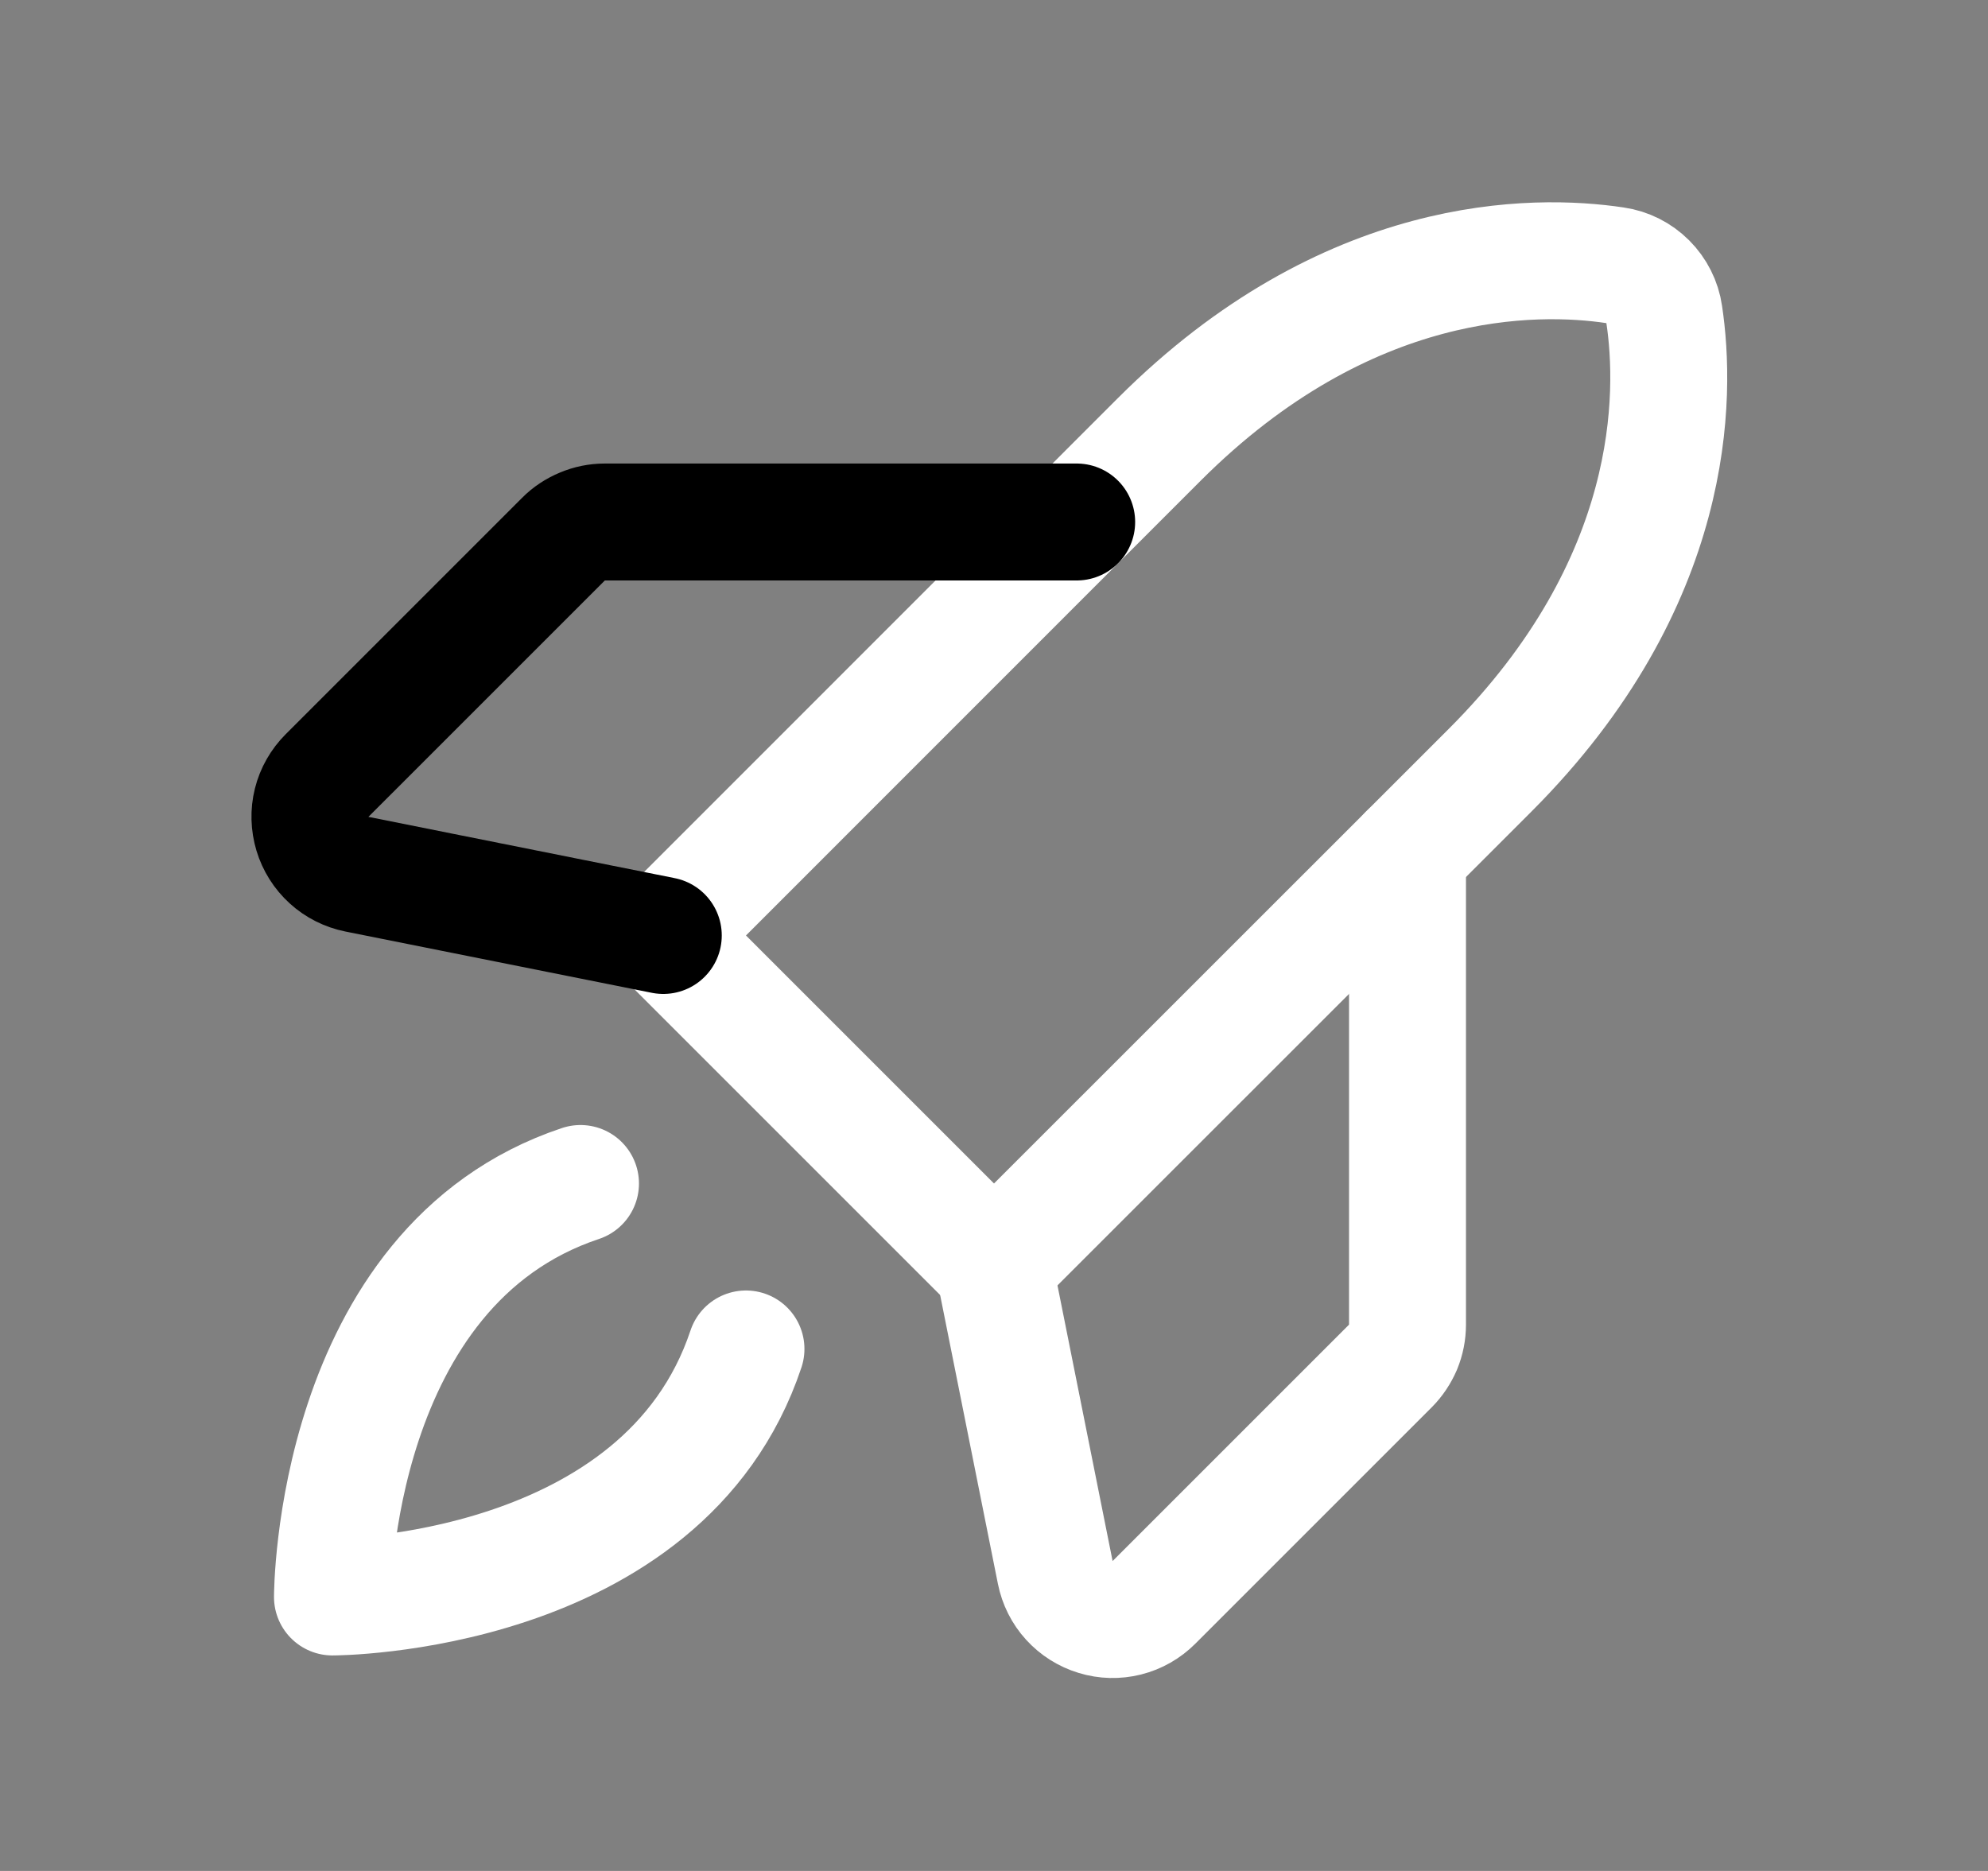
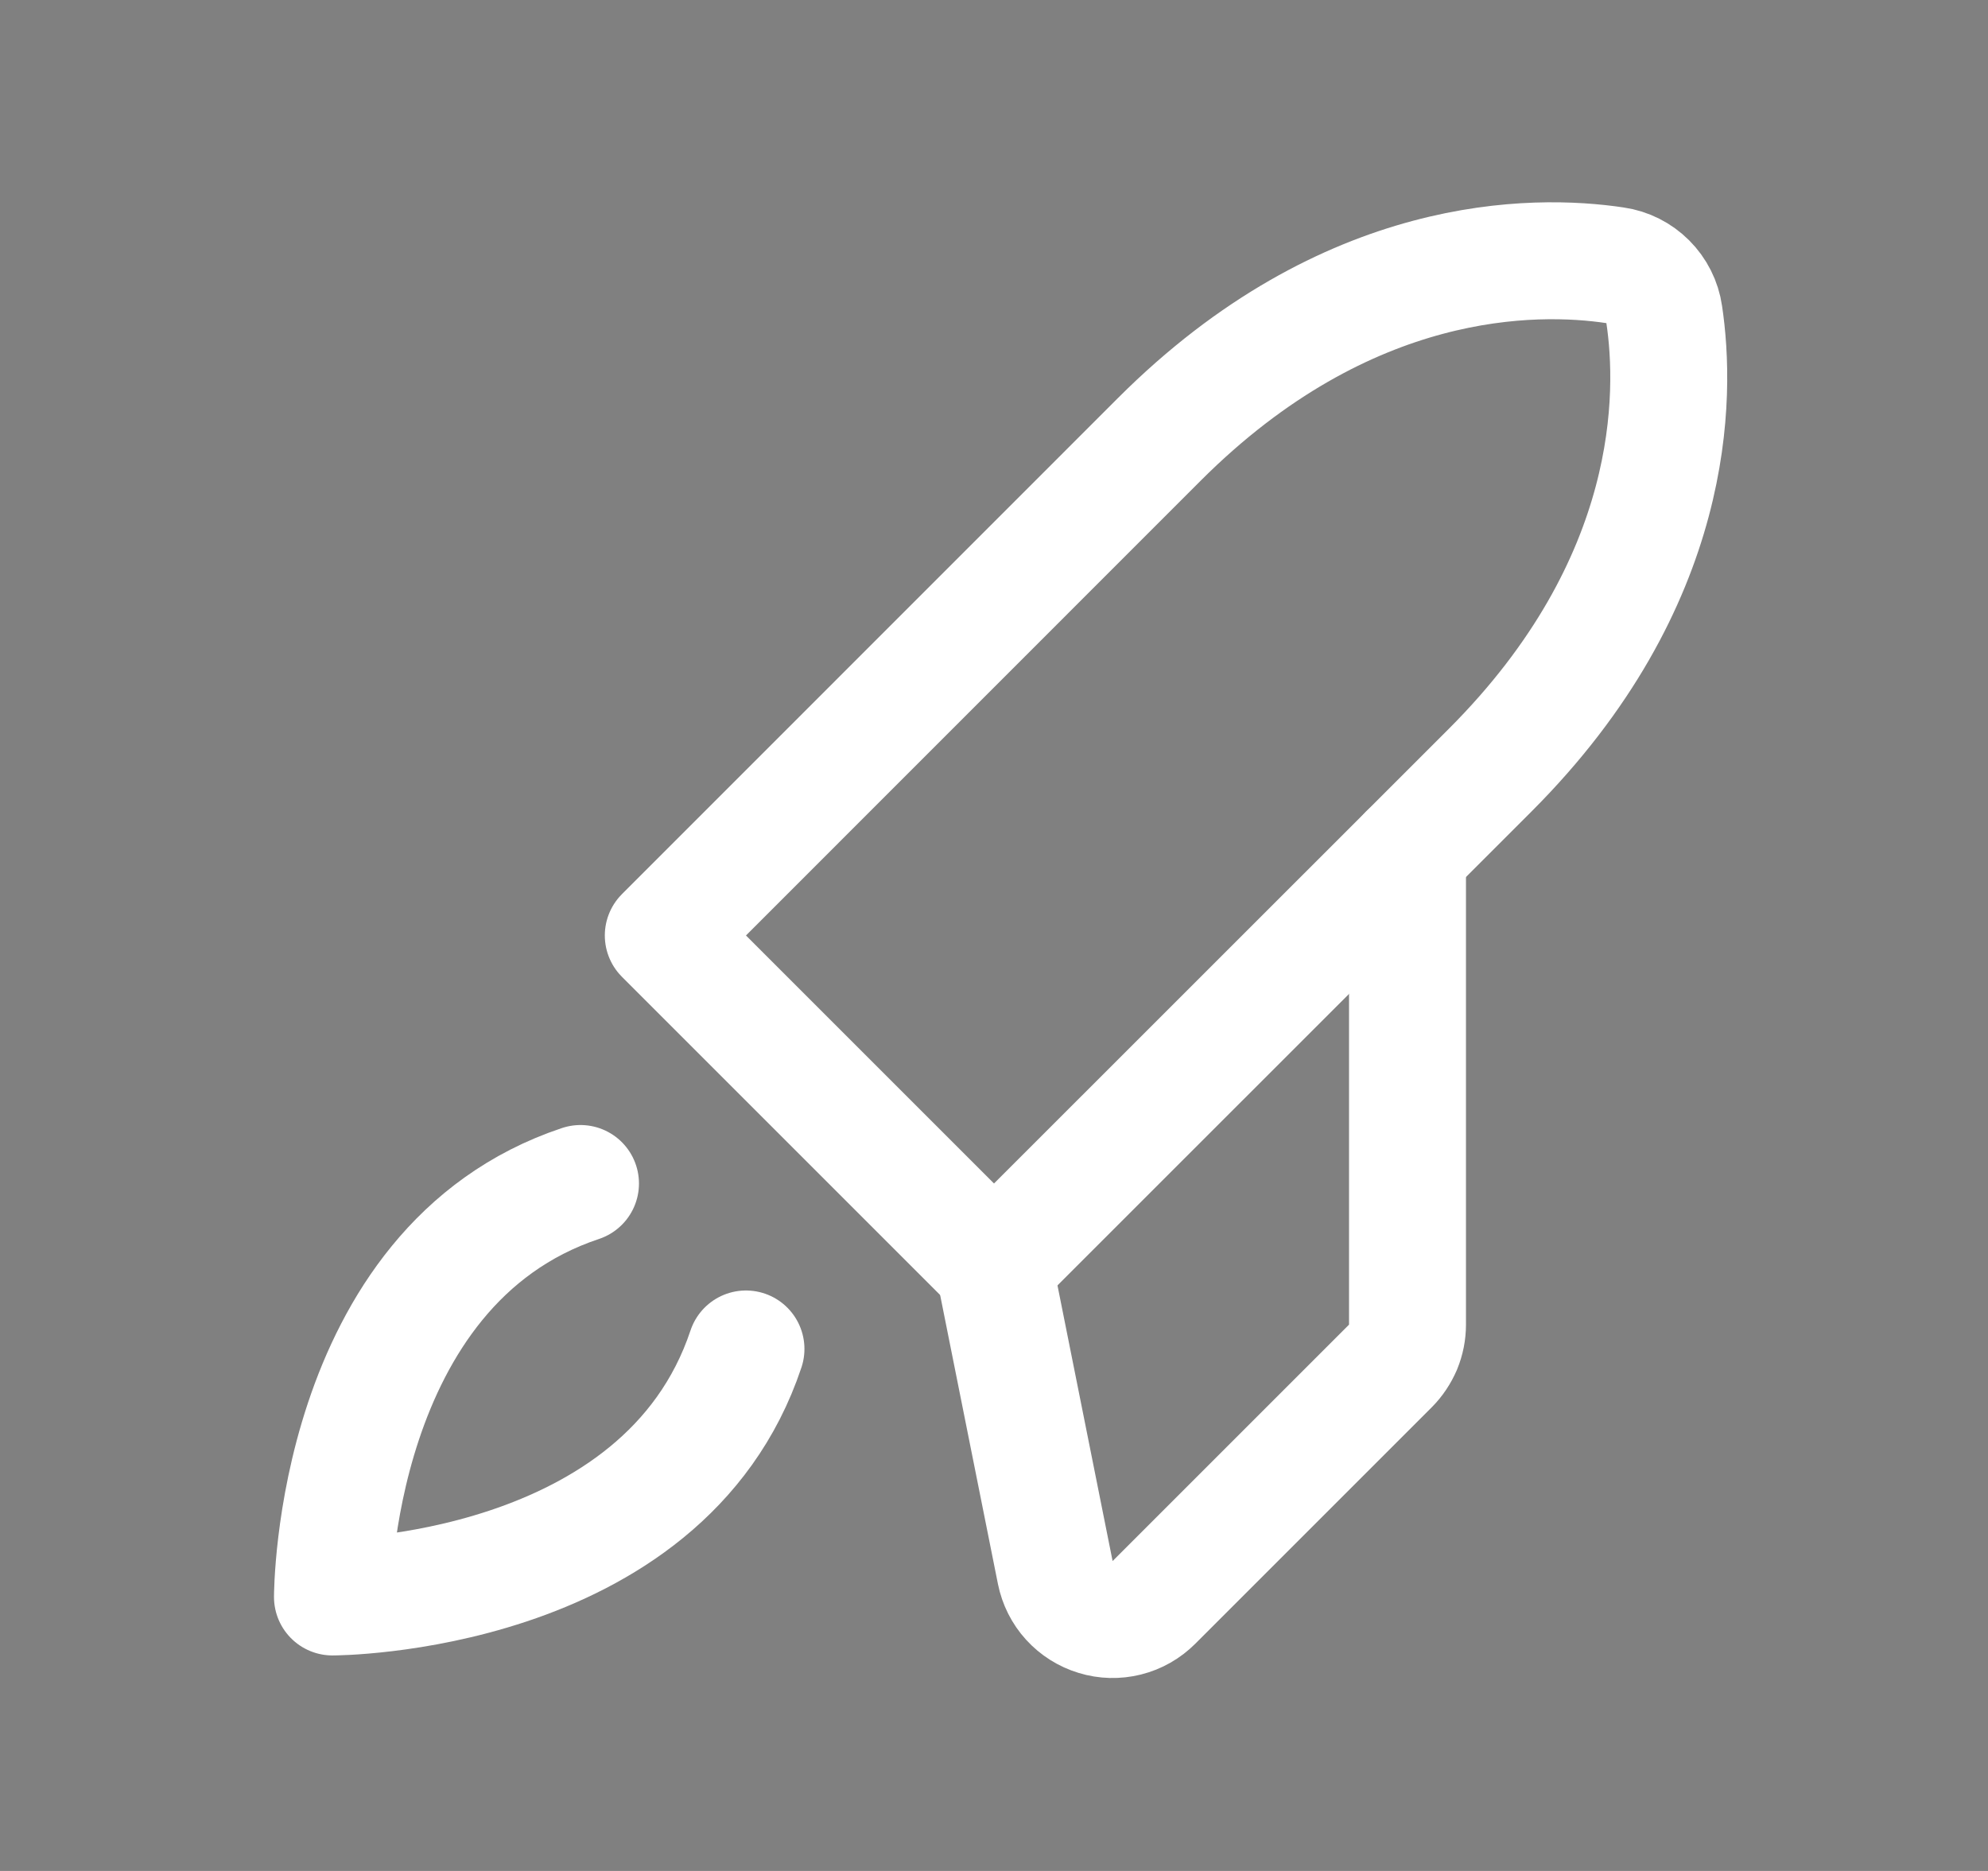
<svg xmlns="http://www.w3.org/2000/svg" fill="none" height="16" viewBox="0 0 17 16" width="17">
  <rect x="0" y="0" width="17" height="16" fill="#808080" stroke="none" />
  <path d="M6.379 11.536C5.672 13.657 2.843 13.657 2.843 13.657C2.843 13.657 2.843 10.828 4.964 10.121" stroke="white" stroke-linecap="round" stroke-linejoin="round" />
  <path d="M12.743 6.586L8.5 10.828L5.672 8L9.914 3.757C11.521 2.151 13.127 2.166 13.812 2.269C13.918 2.284 14.016 2.334 14.091 2.409C14.166 2.484 14.216 2.582 14.231 2.688C14.334 3.373 14.349 4.979 12.743 6.586Z" stroke="white" stroke-linecap="round" stroke-linejoin="round" />
  <path d="M12.036 7.293V11.328C12.036 11.394 12.023 11.459 11.998 11.52C11.972 11.58 11.935 11.636 11.889 11.682L9.868 13.703C9.804 13.767 9.724 13.813 9.636 13.835C9.548 13.857 9.456 13.855 9.369 13.828C9.283 13.802 9.205 13.753 9.144 13.686C9.083 13.619 9.042 13.537 9.024 13.448L8.5 10.828" stroke="white" stroke-linecap="round" stroke-linejoin="round" />
-   <path d="M9.207 4.464H5.172C5.106 4.464 5.041 4.477 4.98 4.503C4.92 4.528 4.864 4.564 4.818 4.611L2.797 6.632C2.733 6.696 2.687 6.776 2.665 6.864C2.643 6.952 2.646 7.044 2.672 7.131C2.698 7.217 2.747 7.295 2.814 7.356C2.881 7.417 2.963 7.458 3.052 7.476L5.672 8" stroke="currentcolor" stroke-linecap="round" stroke-linejoin="round" />
</svg>